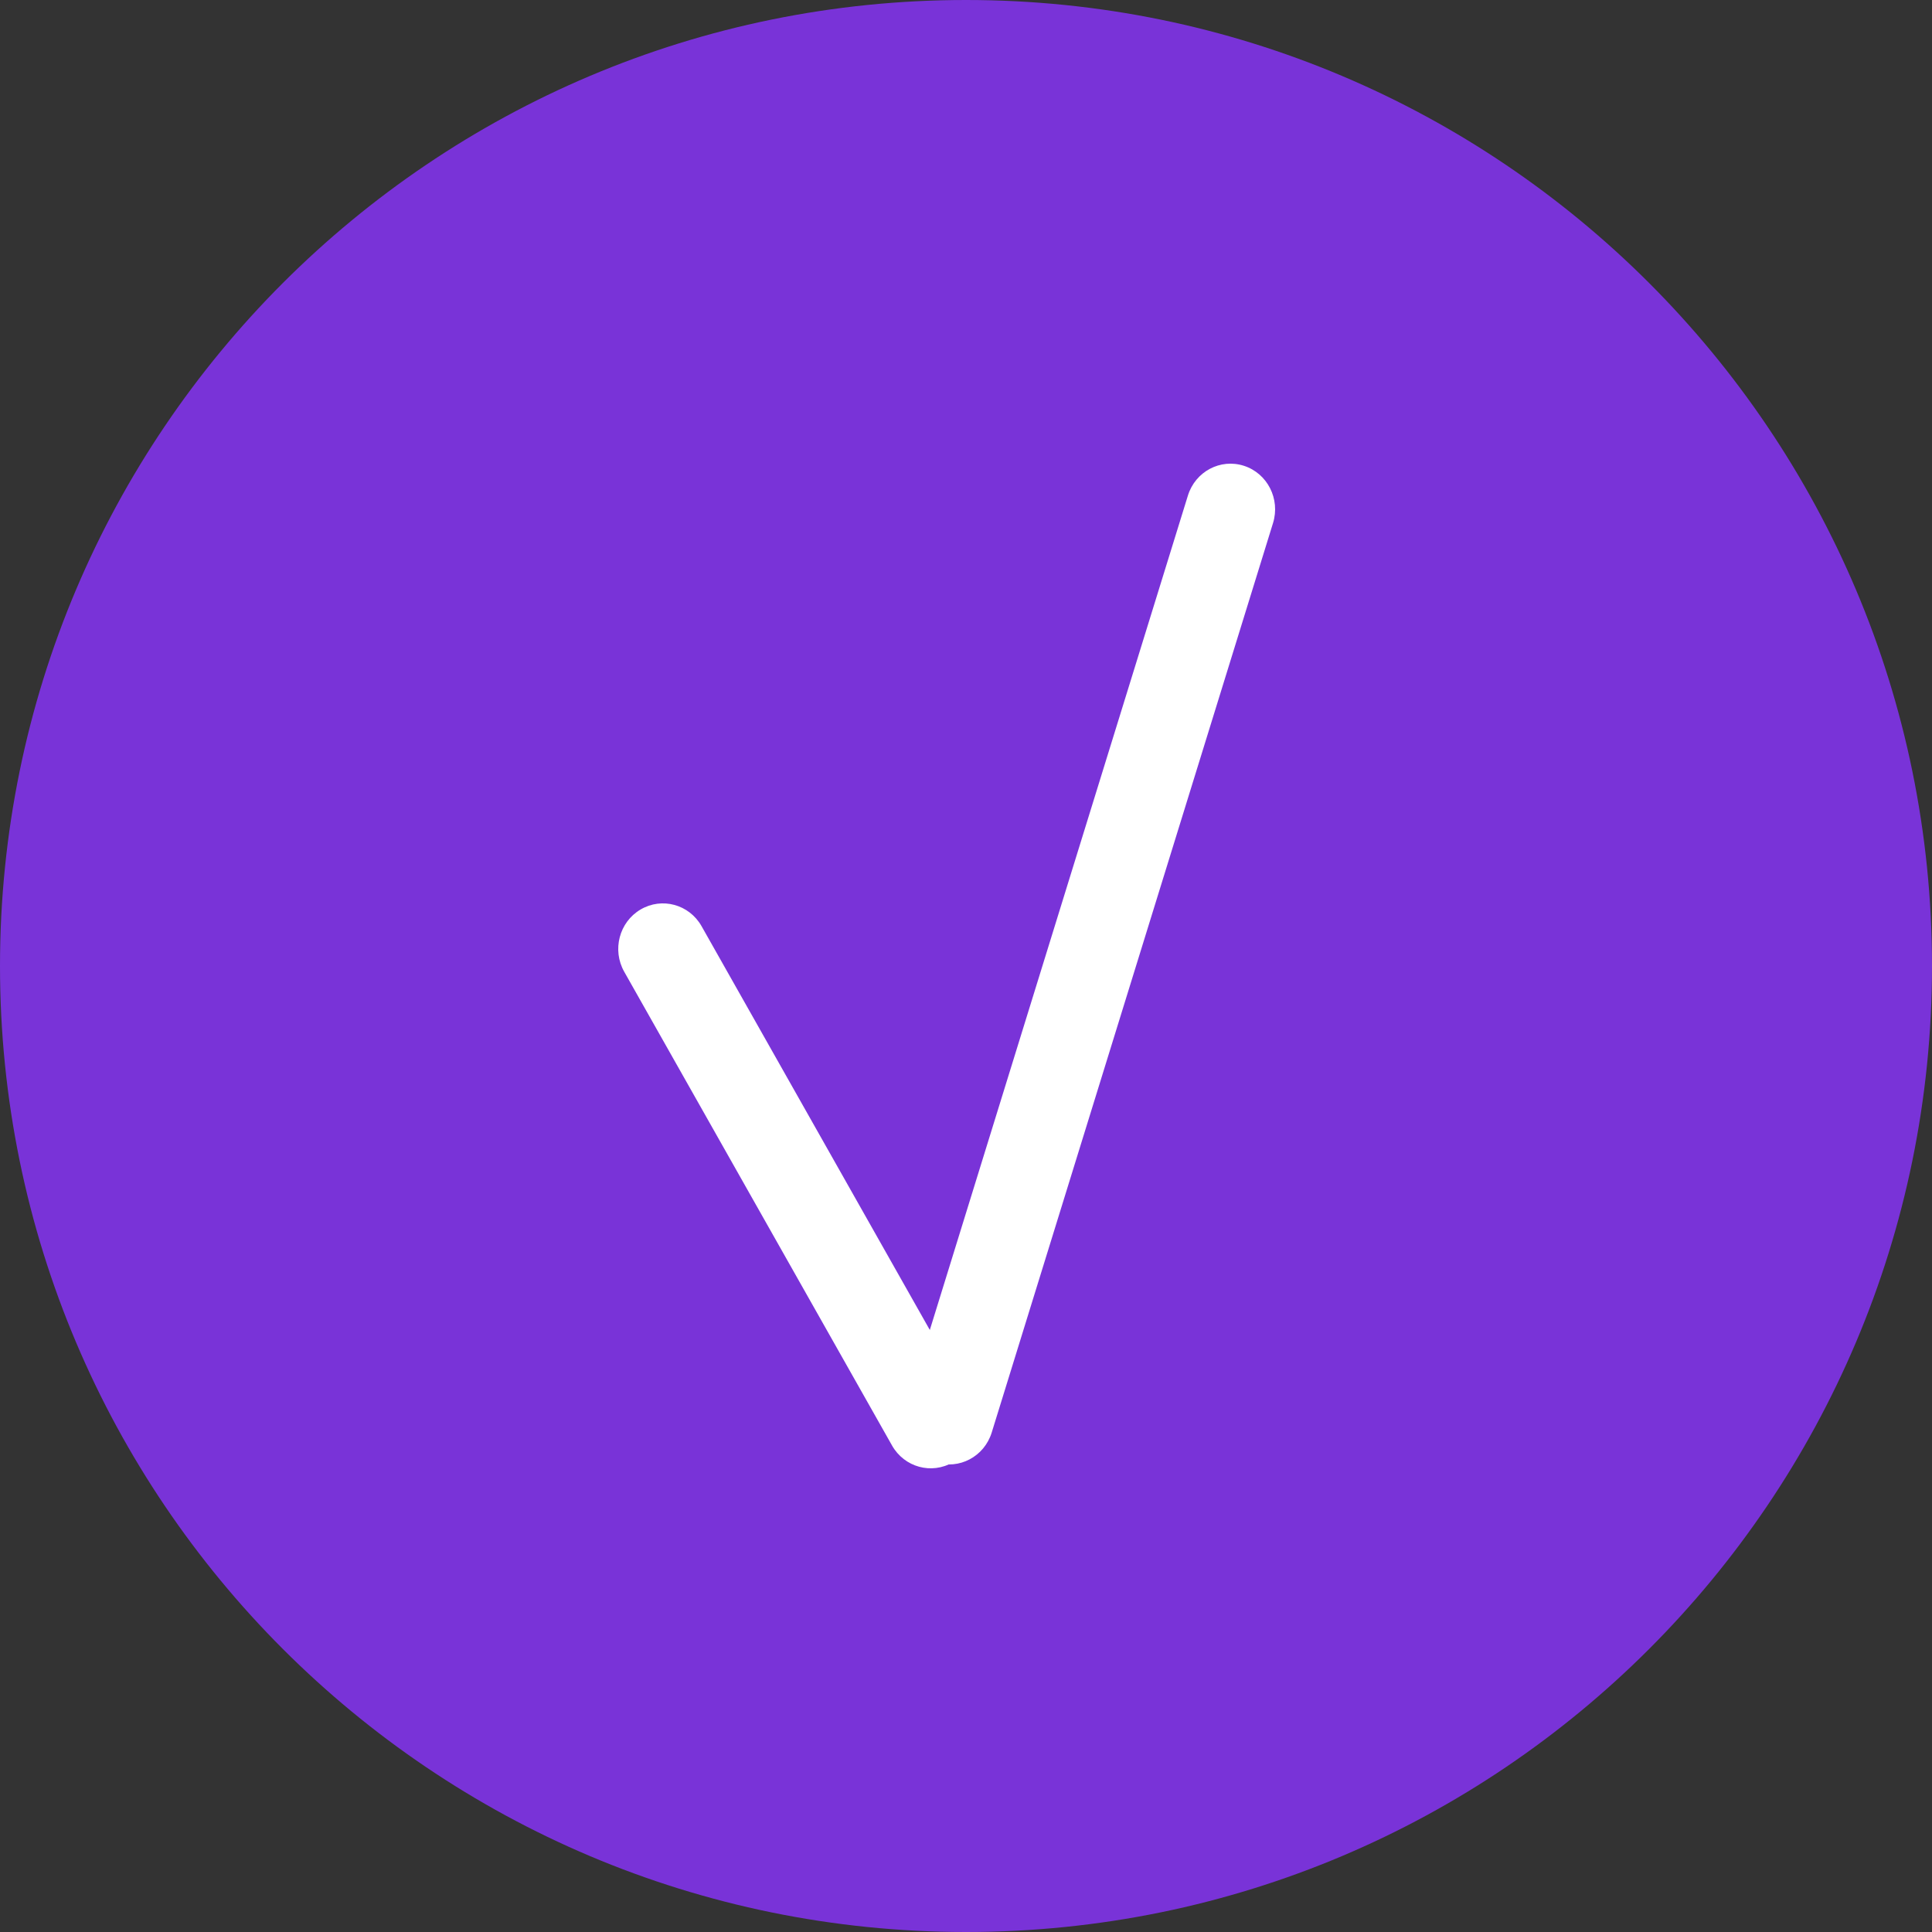
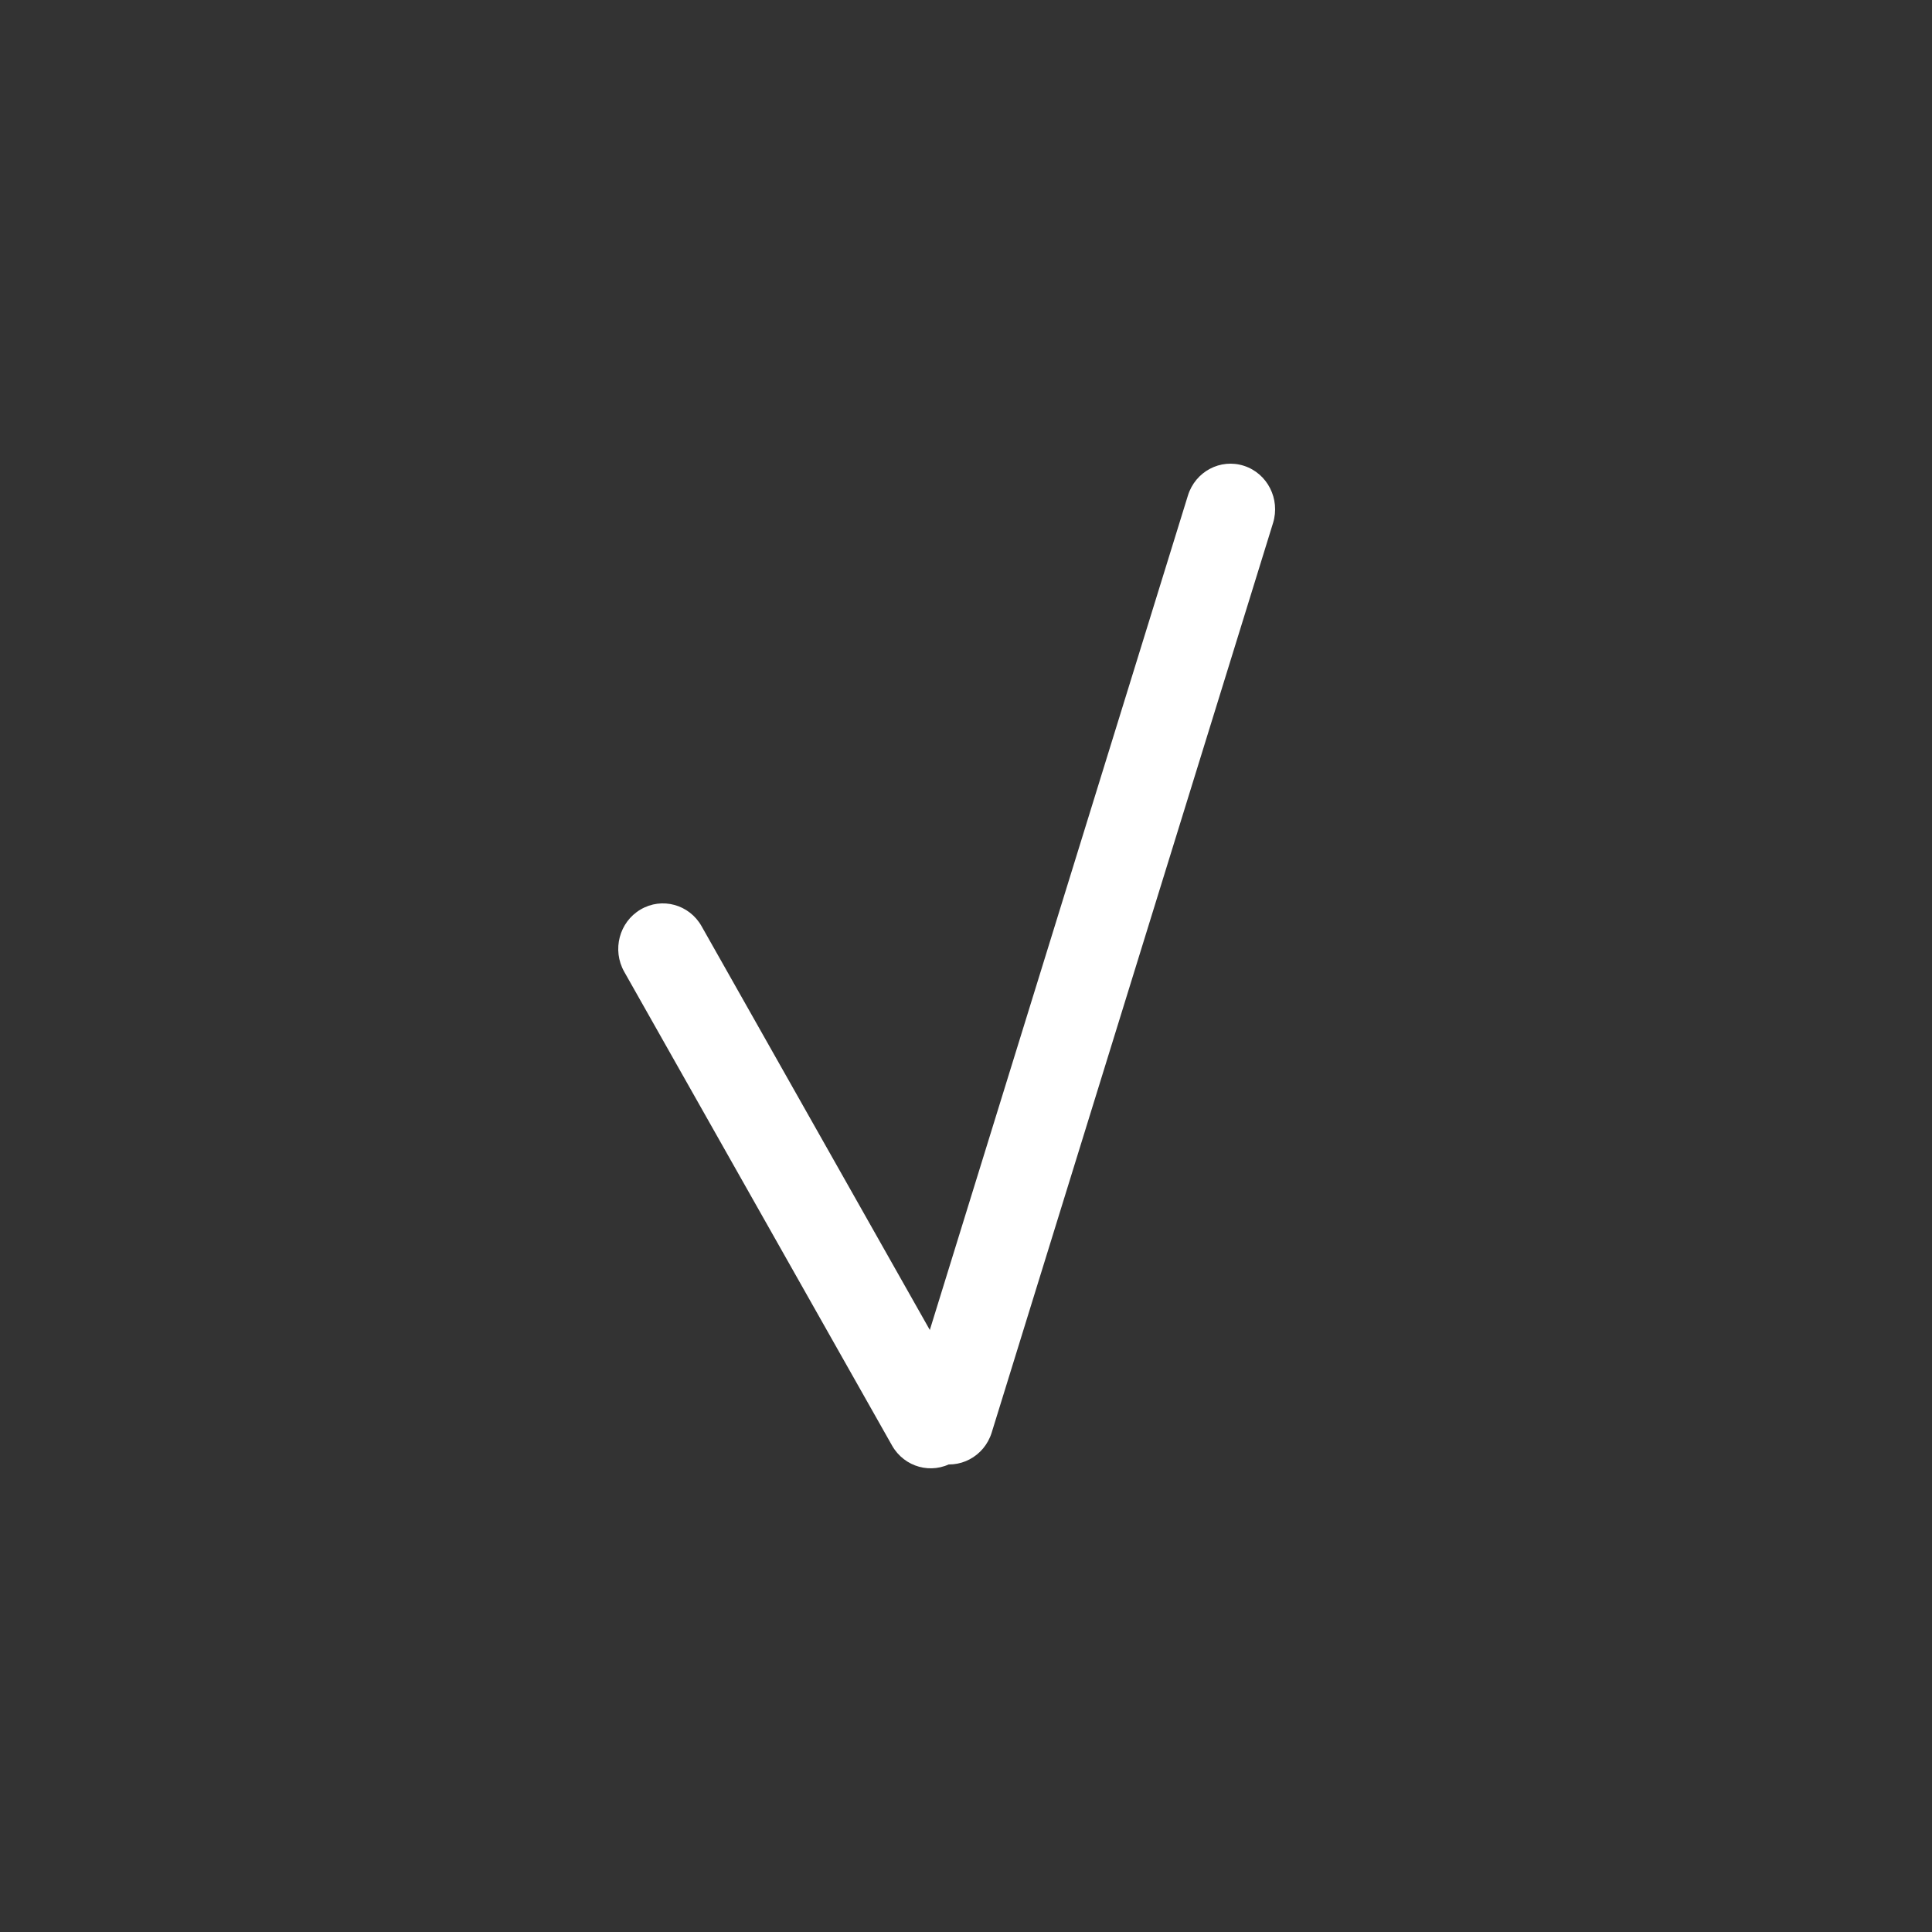
<svg xmlns="http://www.w3.org/2000/svg" width="50" height="50" viewBox="0 0 50 50" fill="none">
  <rect x="0" y="0" width="50" height="50" fill="#333333" stroke="none" />
-   <path d="M50 25C50 38.807 38.807 50 25 50C11.193 50 0 38.807 0 25C0 11.193 11.193 0 25 0C38.807 0 50 11.193 50 25Z" fill="#7933D8" />
  <path d="M16.155 25.149C15.836 24.585 16.025 23.863 16.578 23.538C17.13 23.212 17.837 23.405 18.156 23.969L25.087 36.23C25.406 36.794 25.216 37.516 24.664 37.842C24.111 38.167 23.405 37.974 23.086 37.41L16.155 25.149Z" fill="white" />
  <path d="M25.665 37.075C25.472 37.697 24.823 38.041 24.215 37.845C23.607 37.649 23.269 36.986 23.462 36.365L30.743 12.825C30.935 12.203 31.584 11.859 32.193 12.055C32.801 12.251 33.138 12.914 32.946 13.536L25.665 37.075Z" fill="white" />
</svg>